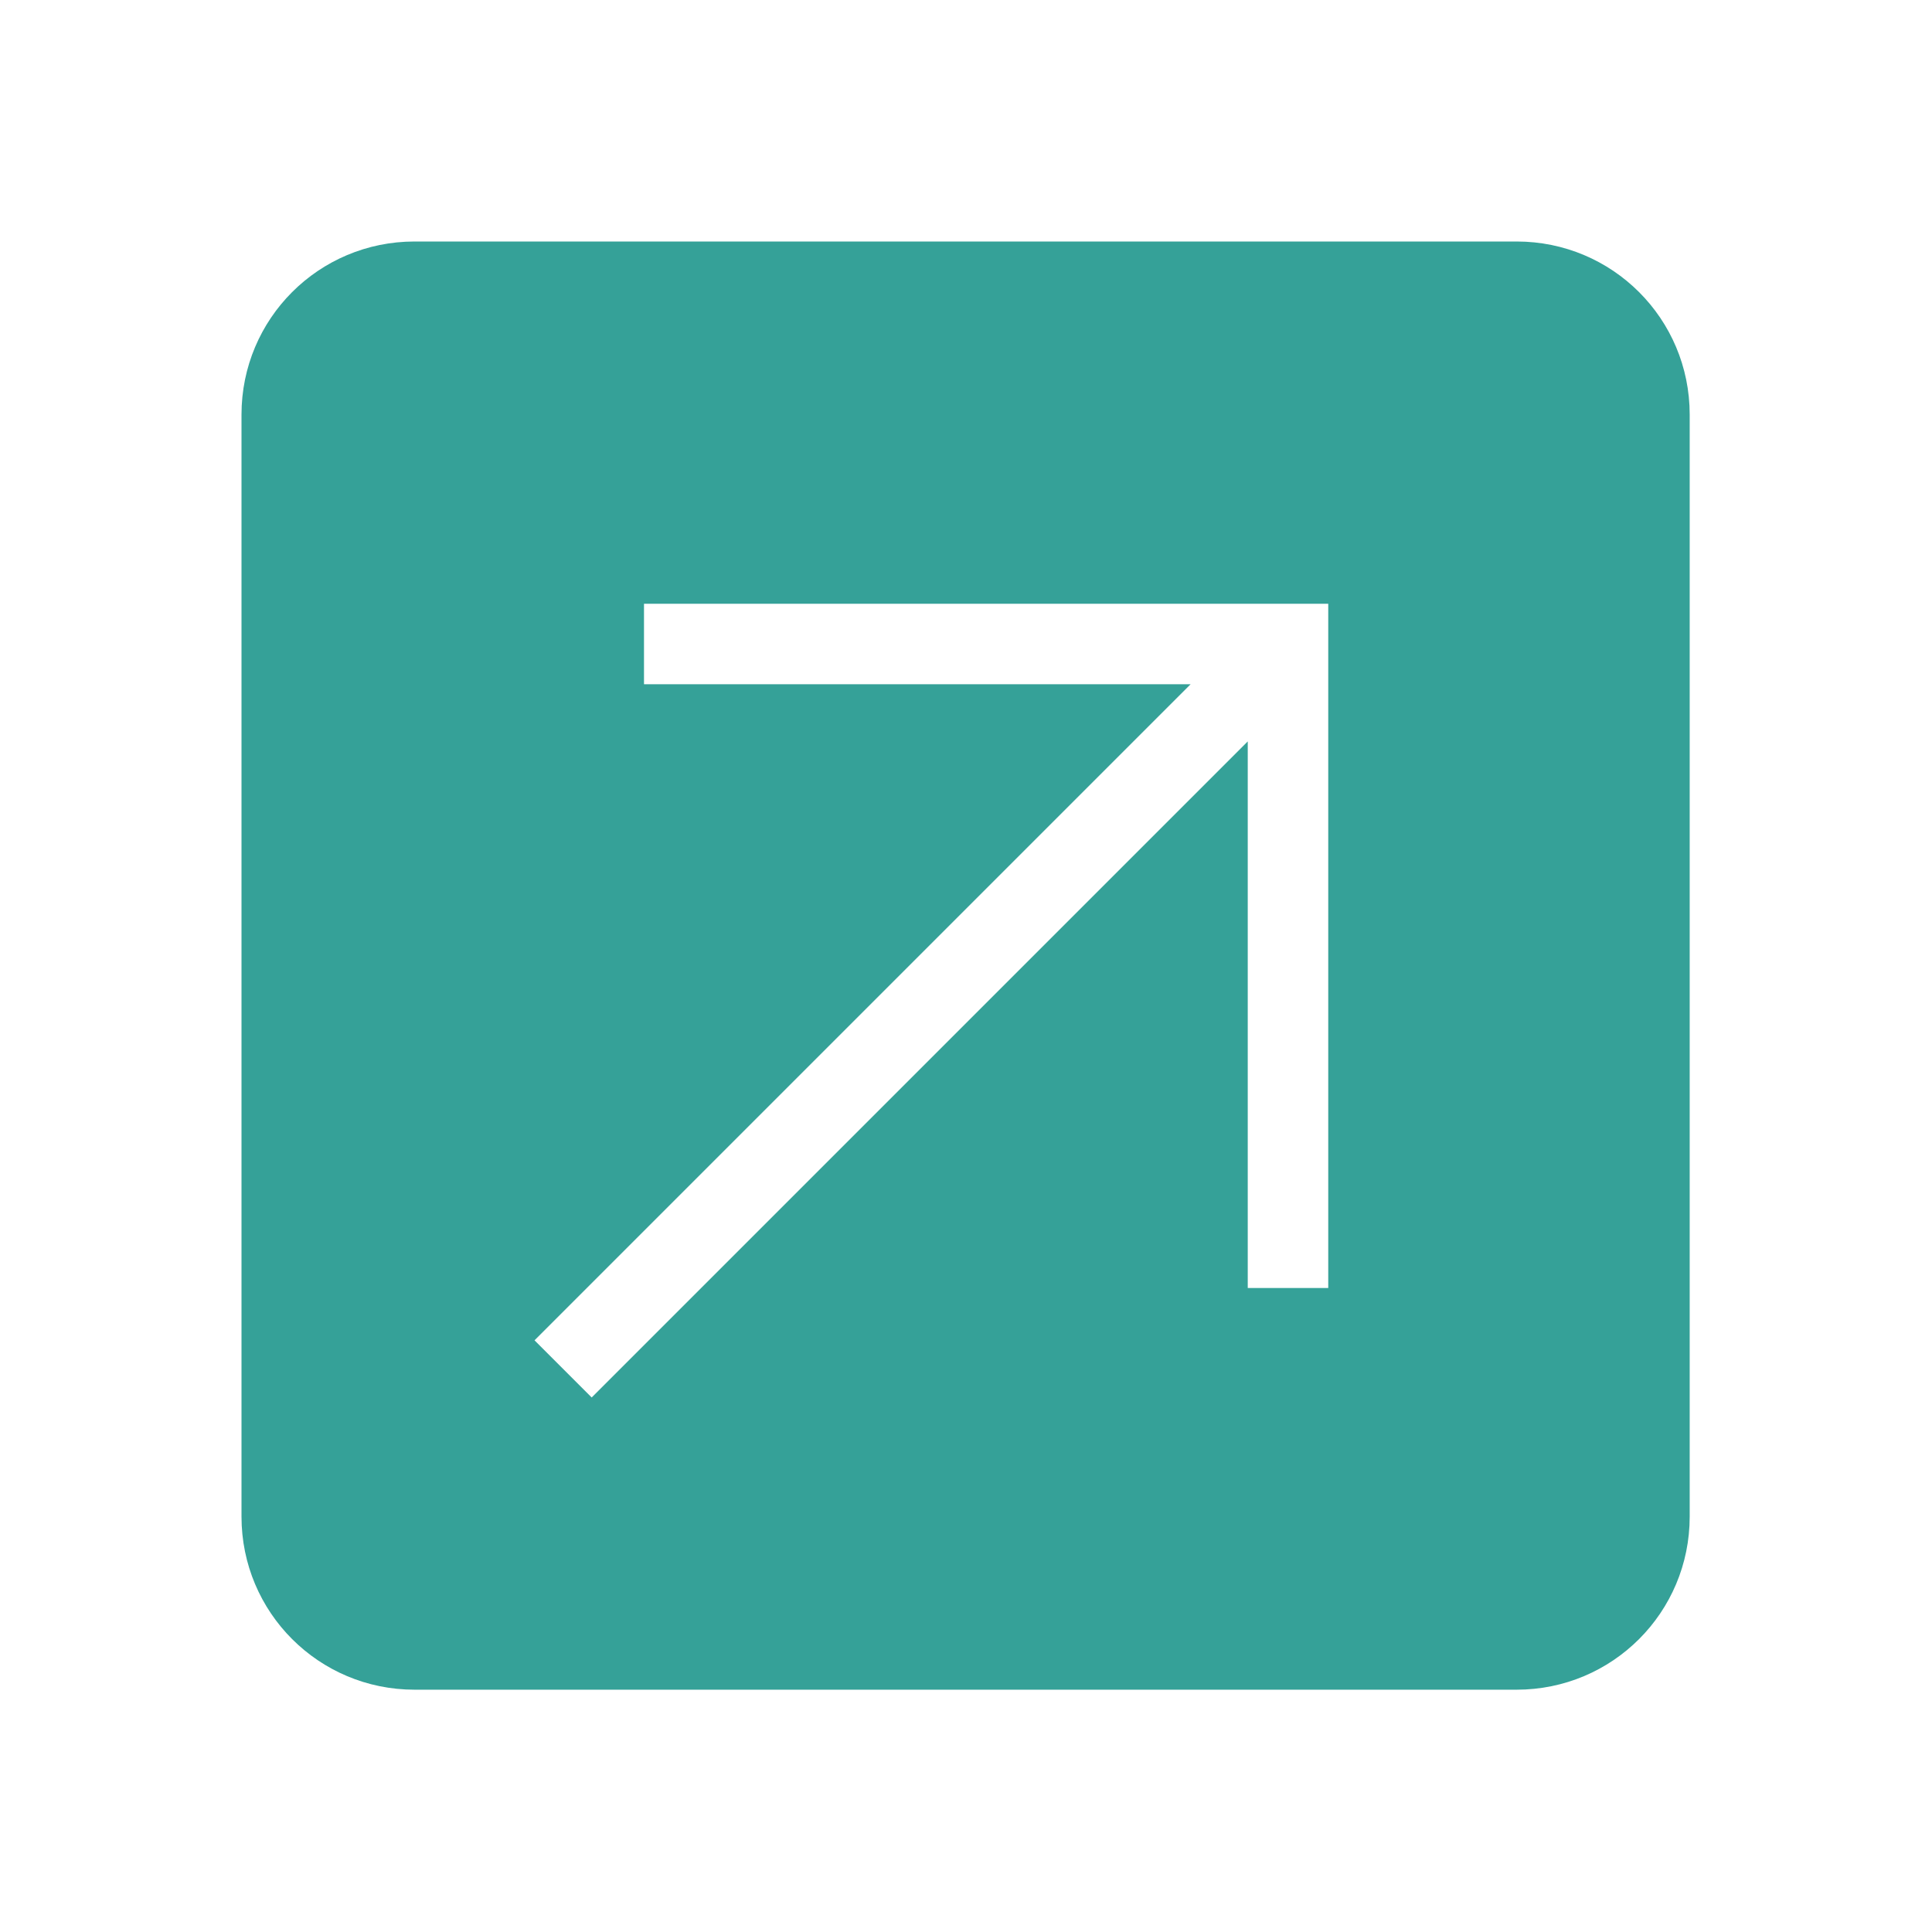
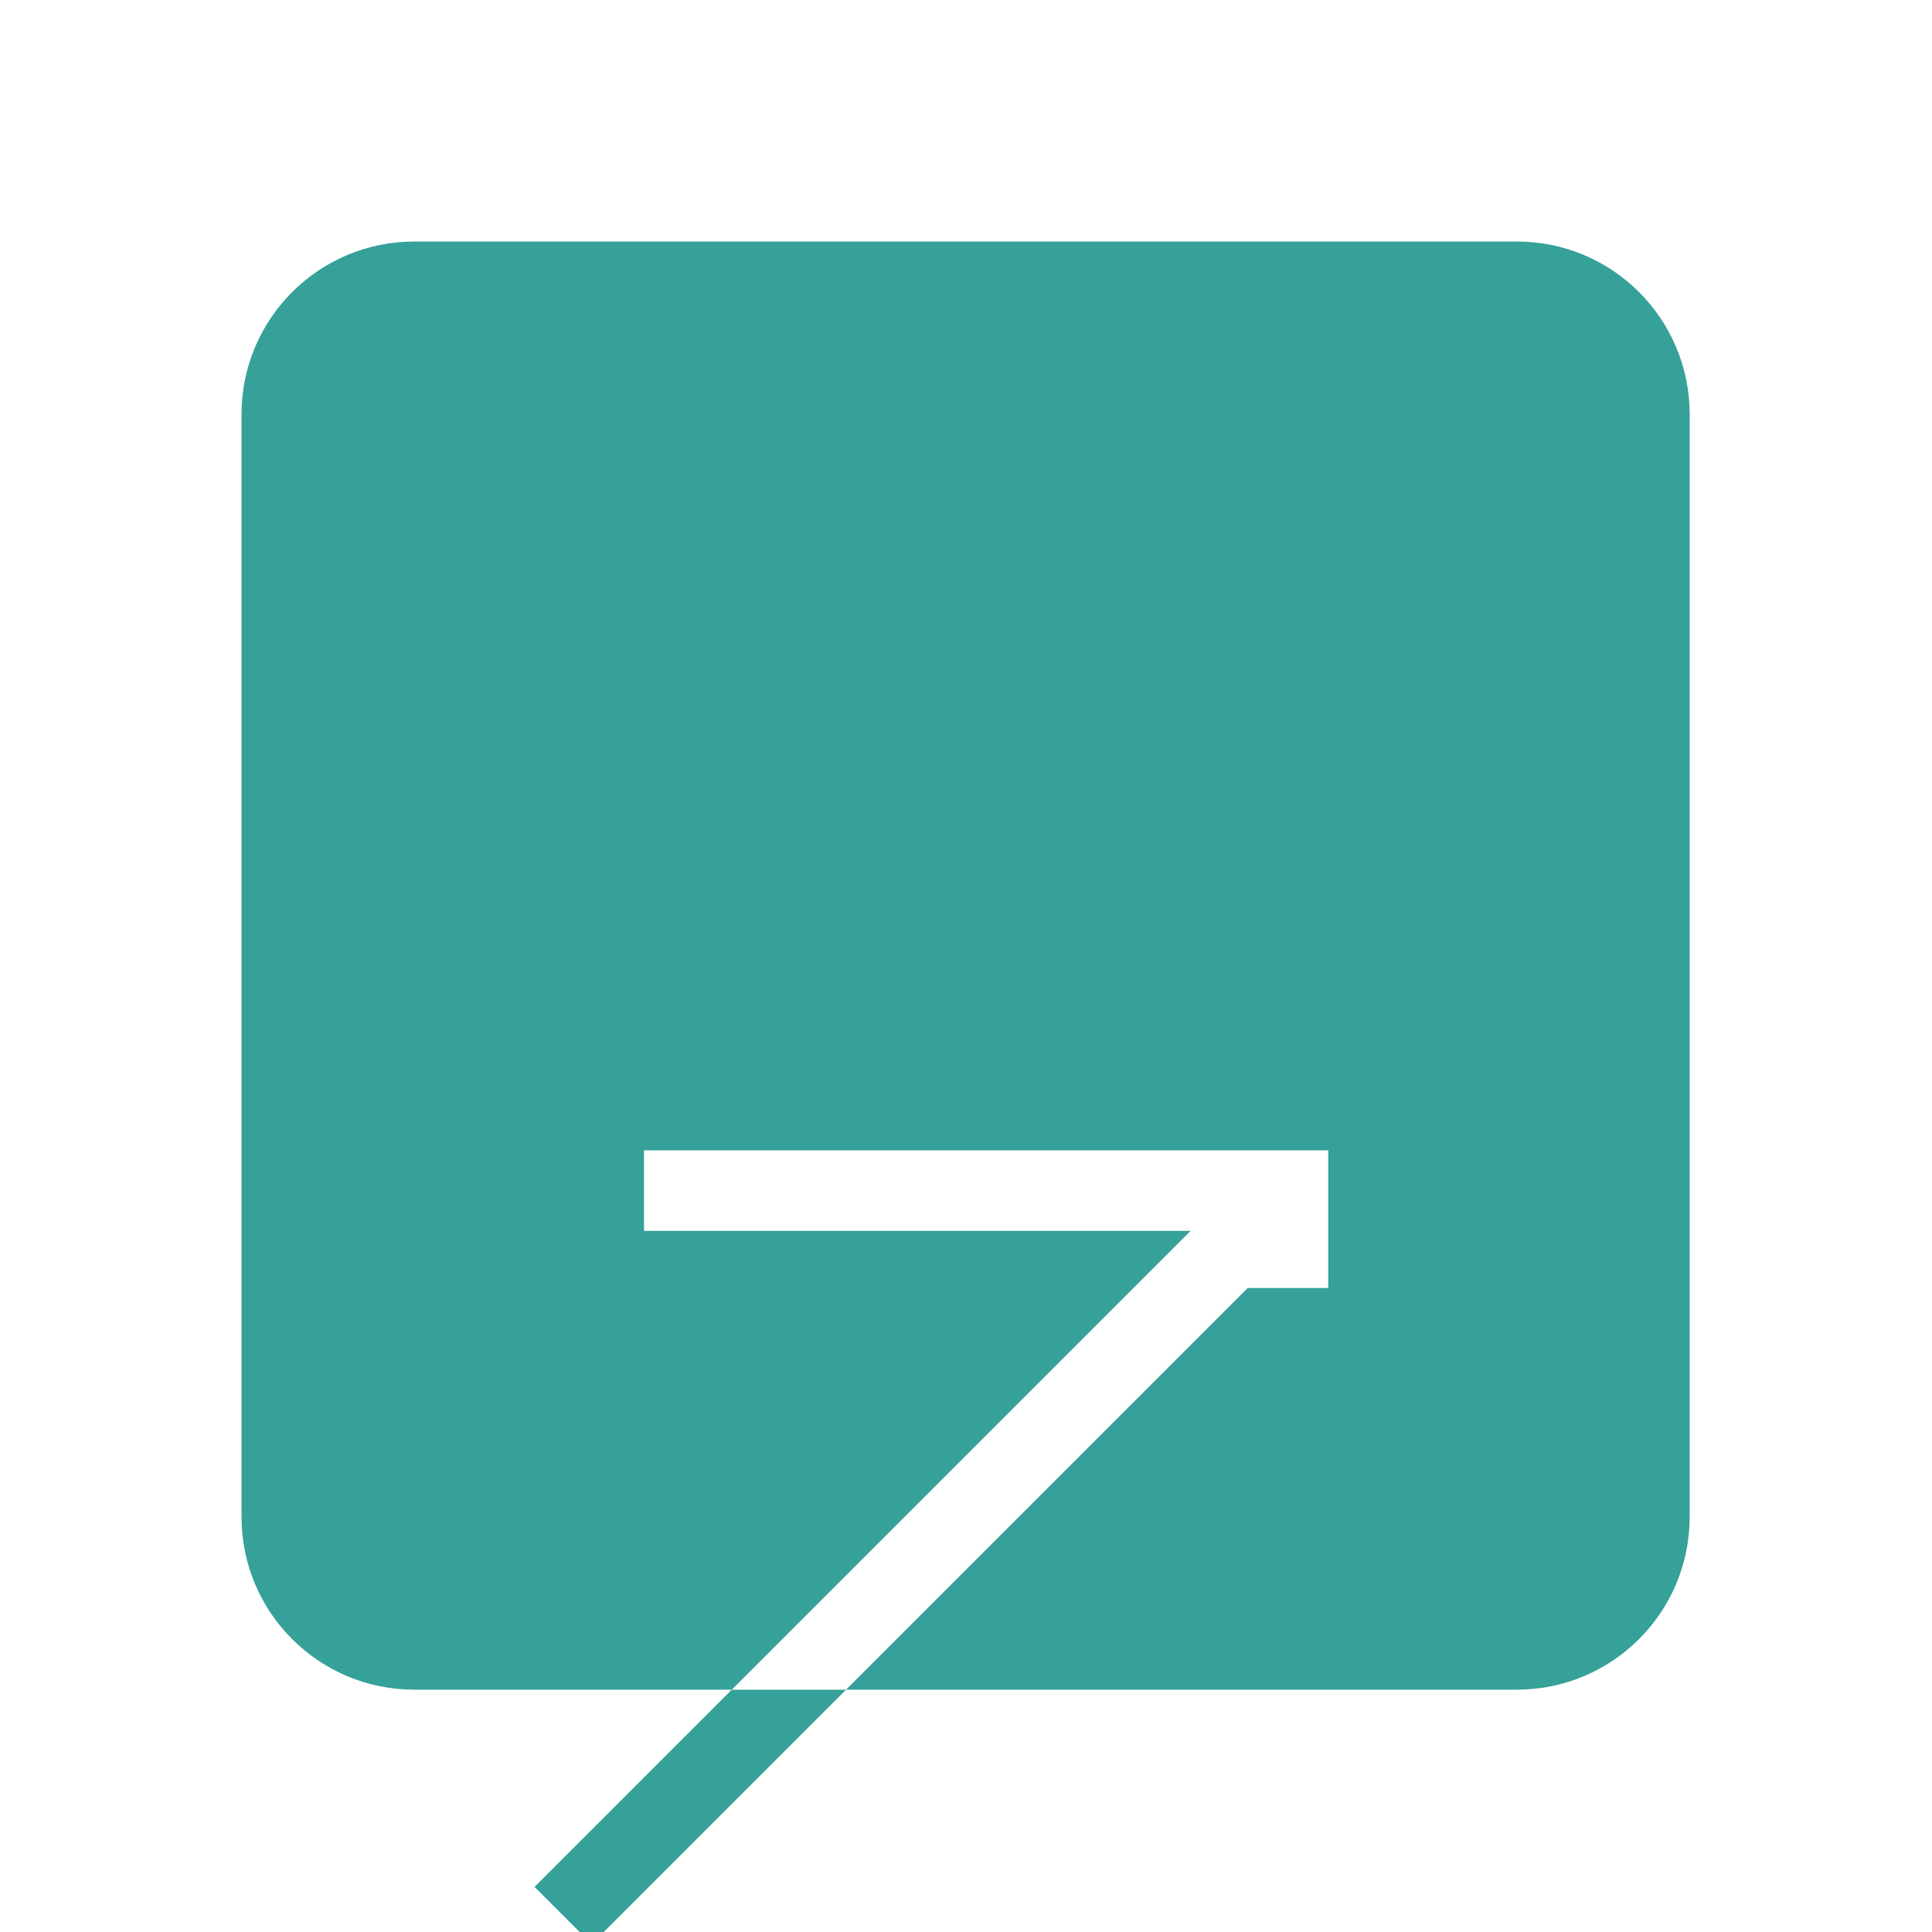
<svg xmlns="http://www.w3.org/2000/svg" id="Layer_2" data-name="Layer 2" viewBox="0 0 24 24">
  <defs>
    <style>
      .cls-1 {
        fill: #35a198;
        stroke-width: 0px;
      }
    </style>
  </defs>
-   <path class="cls-1" d="m18.85,3H5.15c-1.19,0-2.15.96-2.15,2.15v13.69c0,1.19.96,2.15,2.15,2.15h13.69c1.19,0,2.15-.96,2.15-2.15V5.15c0-1.19-.96-2.15-2.15-2.15Zm-2.35,13h-1v-6.79l-8.15,8.15-.71-.71,8.15-8.15h-6.79v-1h8.5v8.5Z" />
+   <path class="cls-1" d="m18.85,3H5.15c-1.19,0-2.15.96-2.15,2.15v13.69c0,1.19.96,2.15,2.15,2.15h13.69c1.19,0,2.15-.96,2.15-2.15V5.15c0-1.19-.96-2.15-2.15-2.15Zm-2.35,13h-1l-8.15,8.15-.71-.71,8.15-8.15h-6.79v-1h8.5v8.5Z" />
</svg>